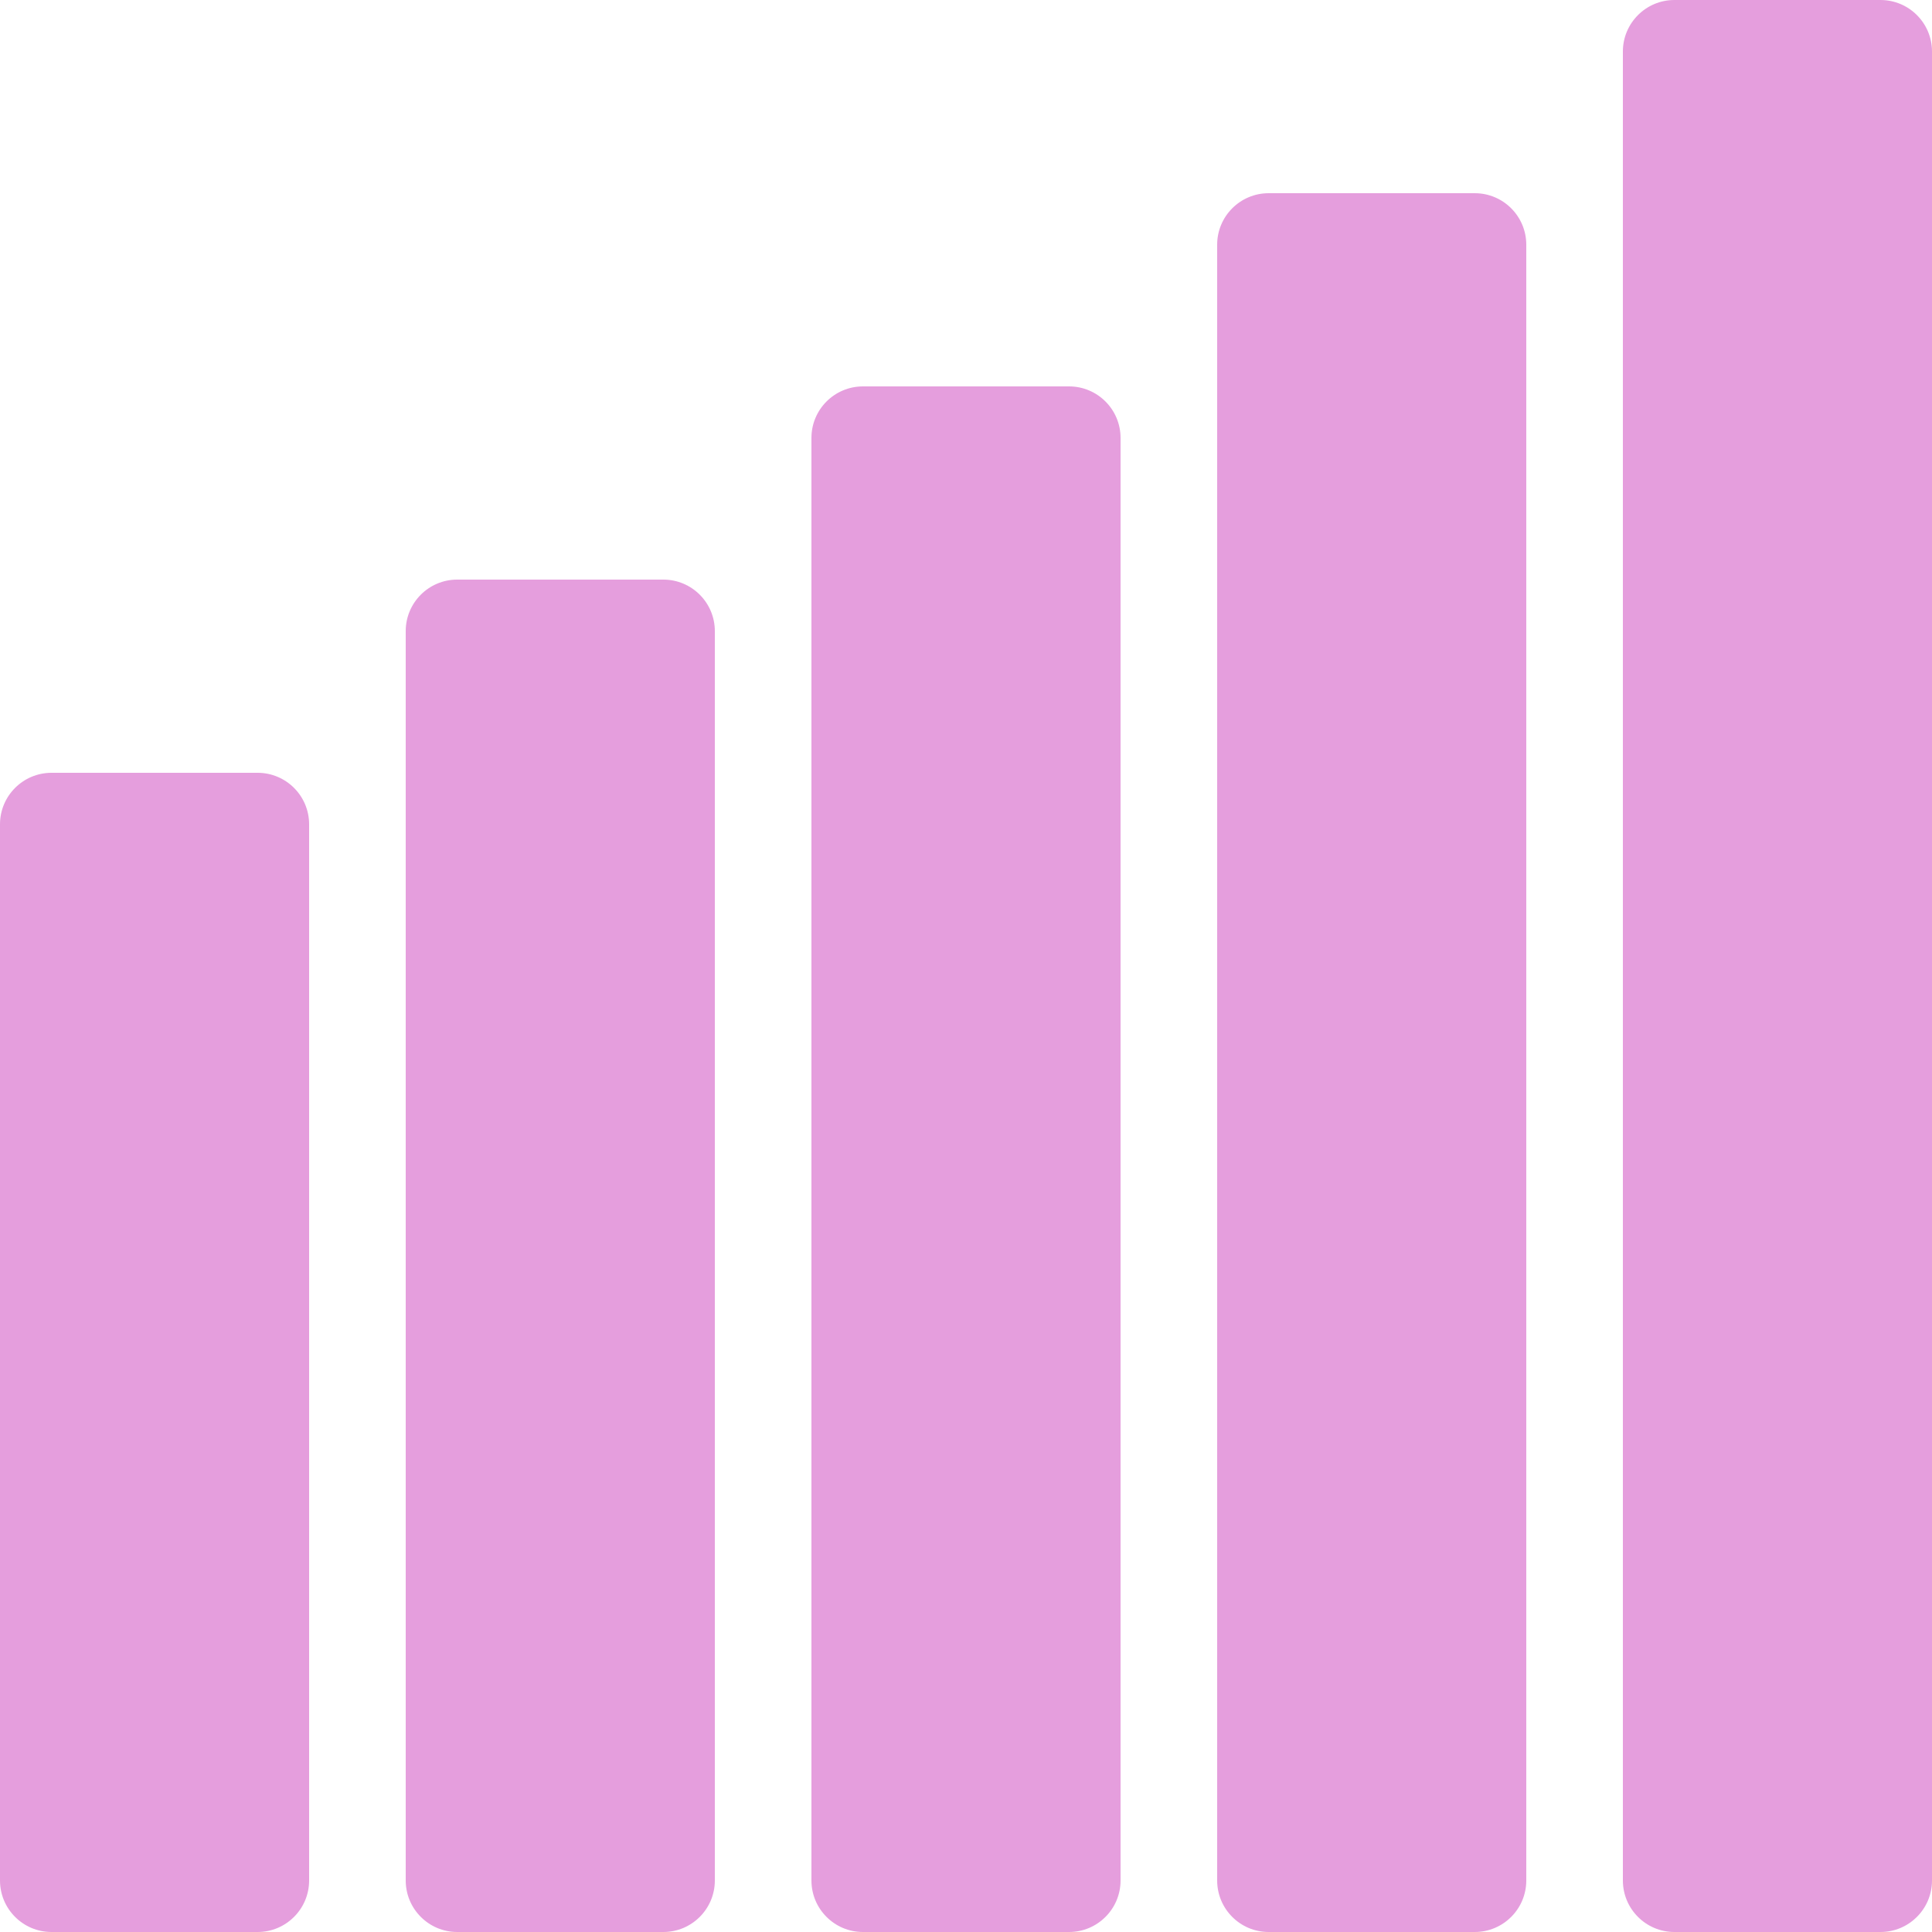
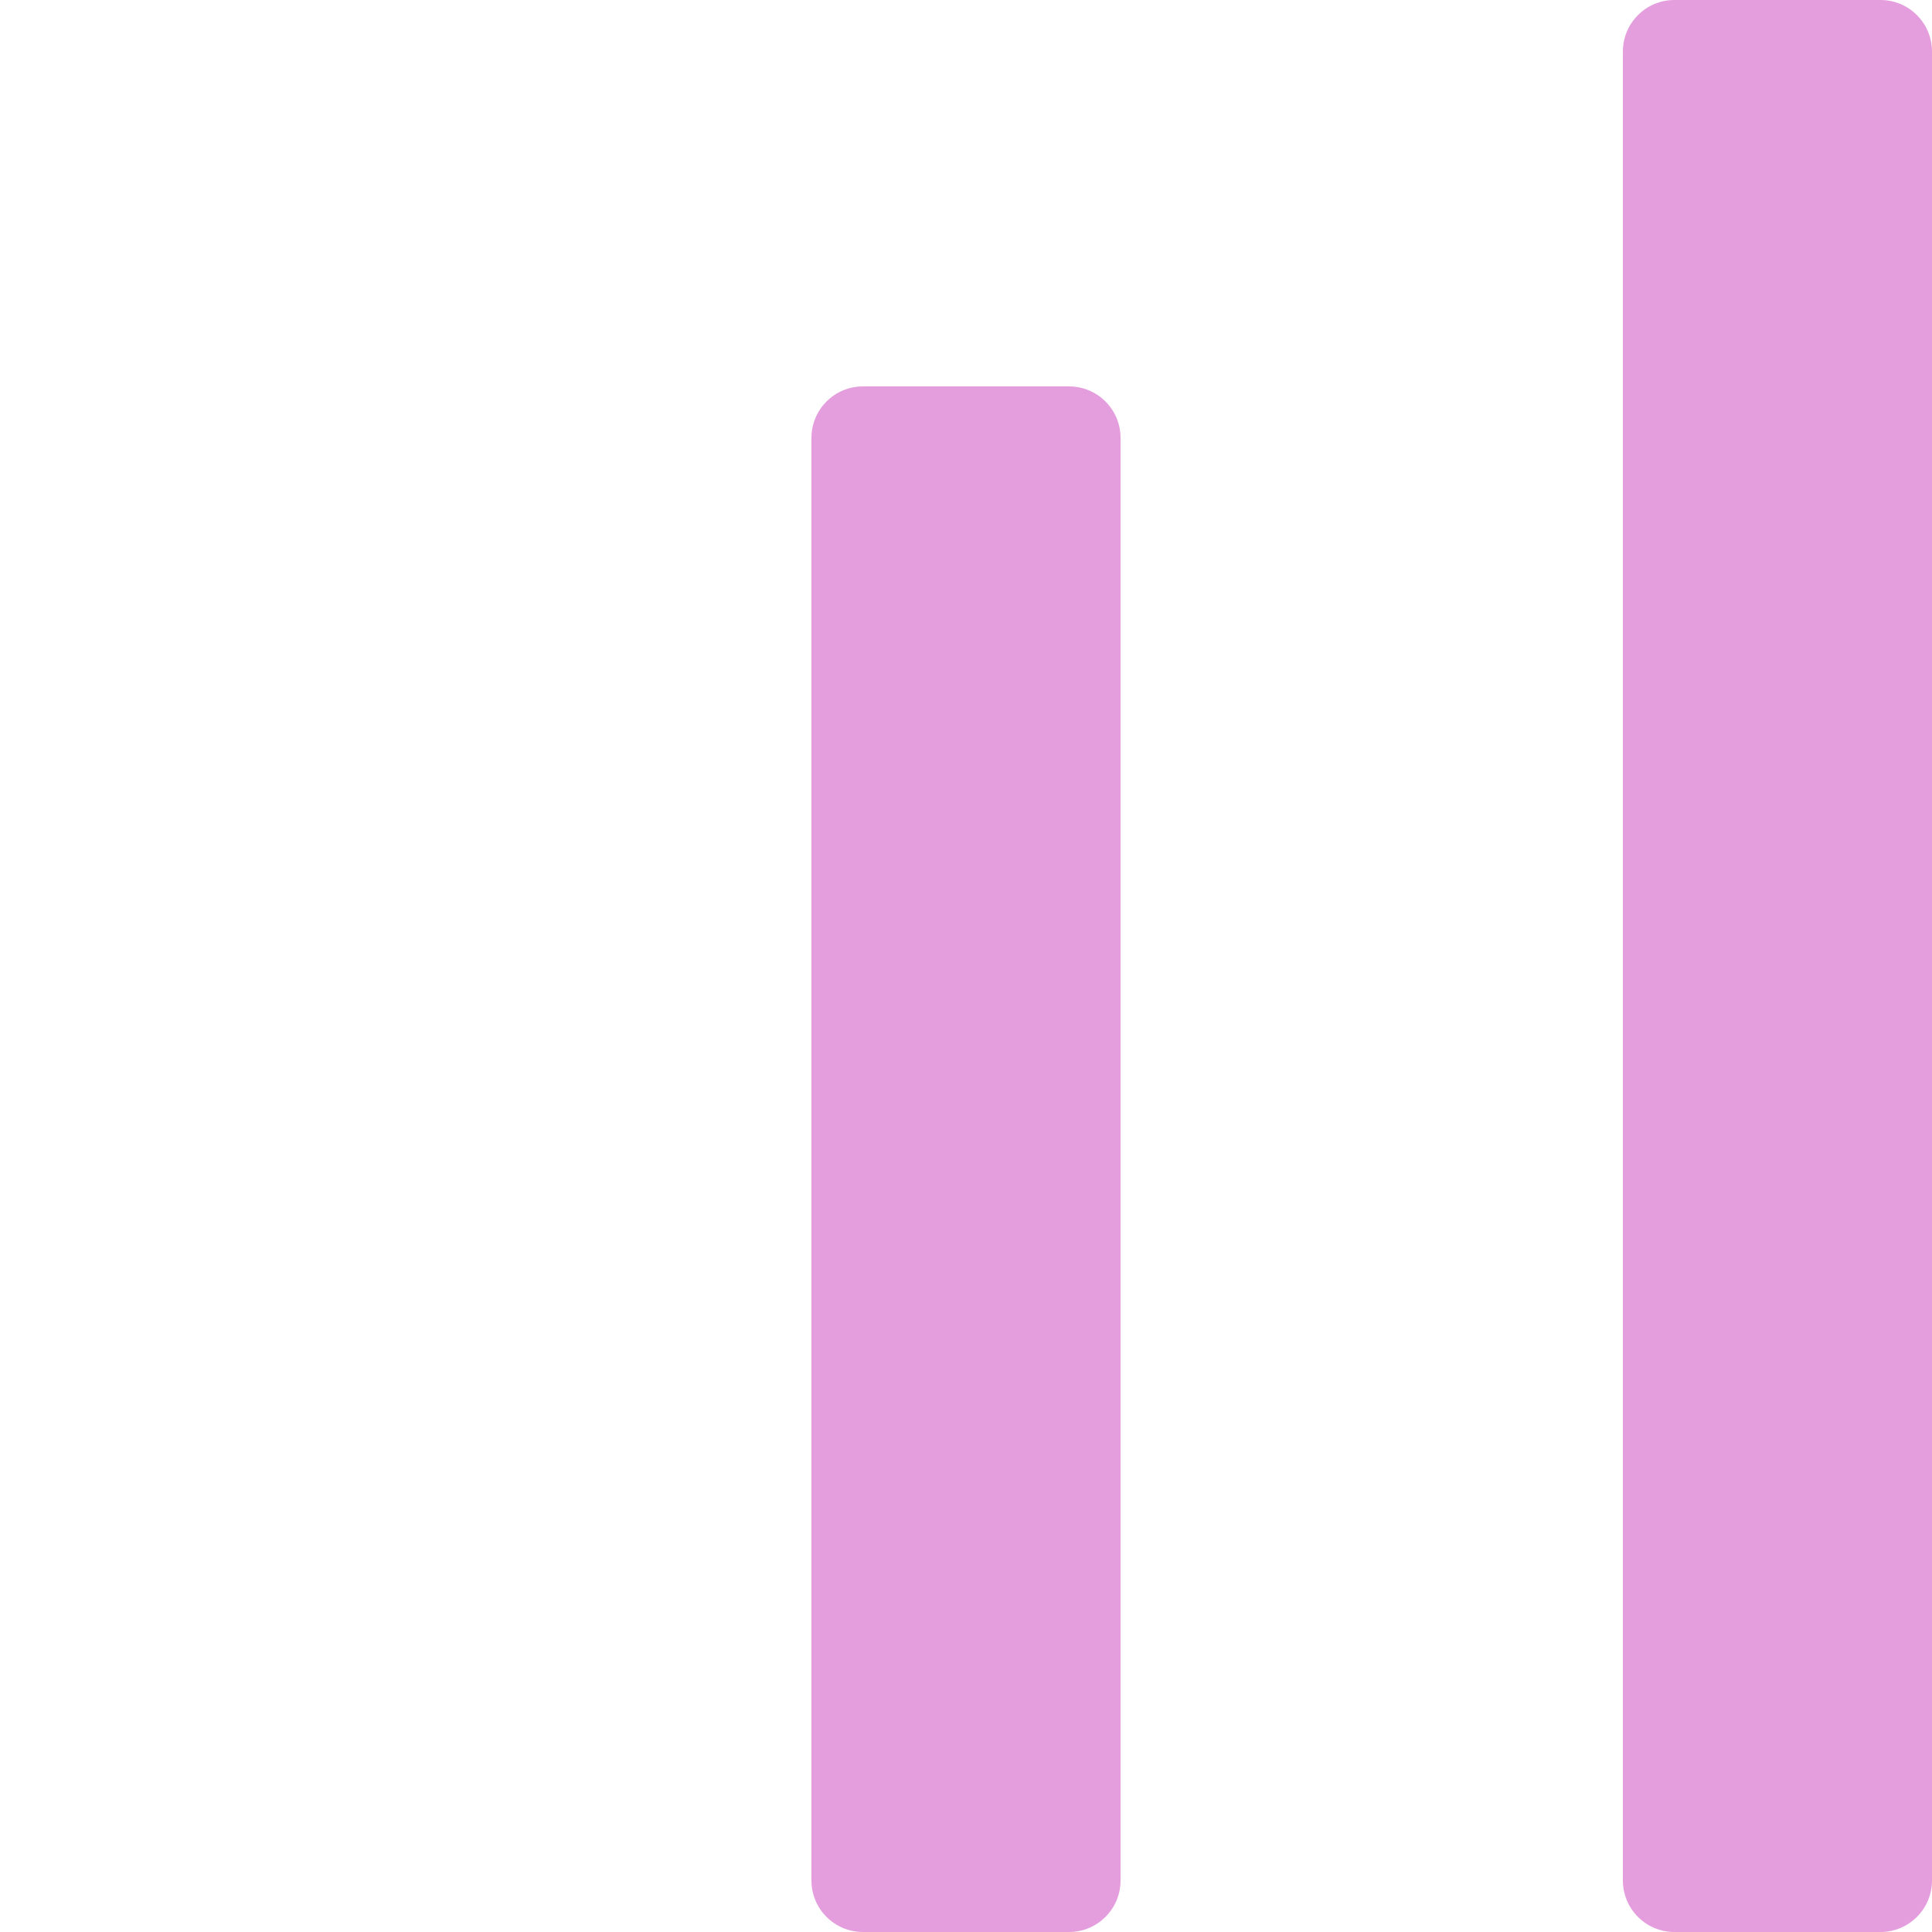
<svg xmlns="http://www.w3.org/2000/svg" overflow="hidden" xml:space="preserve" height="330" width="330">
  <defs>
    <clipPath id="clip0">
      <rect height="330" width="330" y="536" x="2136" />
    </clipPath>
  </defs>
  <g transform="translate(-2136 -536)" clip-path="url(#clip0)">
-     <path fill-rule="evenodd" fill="#E59EDD" d="M2144.8 668 2180 668C2184.86 668 2188.8 671.94 2188.8 676.8L2188.8 857.2C2188.8 862.06 2184.86 866 2180 866L2144.8 866C2139.94 866 2136 862.06 2136 857.2L2136 676.8C2136 671.94 2139.94 668 2144.8 668Z" />
-     <path fill-rule="evenodd" fill="#E59EDD" d="M2214.1 635 2249.3 635C2254.16 635 2258.1 638.94 2258.1 643.8L2258.1 857.2C2258.1 862.06 2254.16 866 2249.3 866L2214.1 866C2209.24 866 2205.3 862.06 2205.3 857.2L2205.3 643.8C2205.3 638.94 2209.24 635 2214.1 635Z" />
    <path fill-rule="evenodd" fill="#E59EDD" d="M2283.4 602 2318.6 602C2323.46 602 2327.4 605.94 2327.4 610.8L2327.4 857.2C2327.4 862.06 2323.46 866 2318.6 866L2283.4 866C2278.54 866 2274.6 862.06 2274.6 857.2L2274.6 610.8C2274.6 605.94 2278.54 602 2283.4 602Z" />
-     <path fill-rule="evenodd" fill="#E59EDD" d="M2352.7 569 2387.9 569C2392.76 569 2396.7 572.94 2396.7 577.8L2396.7 857.2C2396.7 862.06 2392.76 866 2387.9 866L2352.7 866C2347.84 866 2343.9 862.06 2343.9 857.2L2343.9 577.8C2343.9 572.94 2347.84 569 2352.7 569Z" />
    <path fill-rule="evenodd" fill="#E59EDD" d="M2422 536 2457.2 536C2462.06 536 2466 539.94 2466 544.8L2466 857.2C2466 862.06 2462.06 866 2457.2 866L2422 866C2417.14 866 2413.2 862.06 2413.2 857.2L2413.2 544.8C2413.2 539.94 2417.14 536 2422 536Z" />
  </g>
</svg>